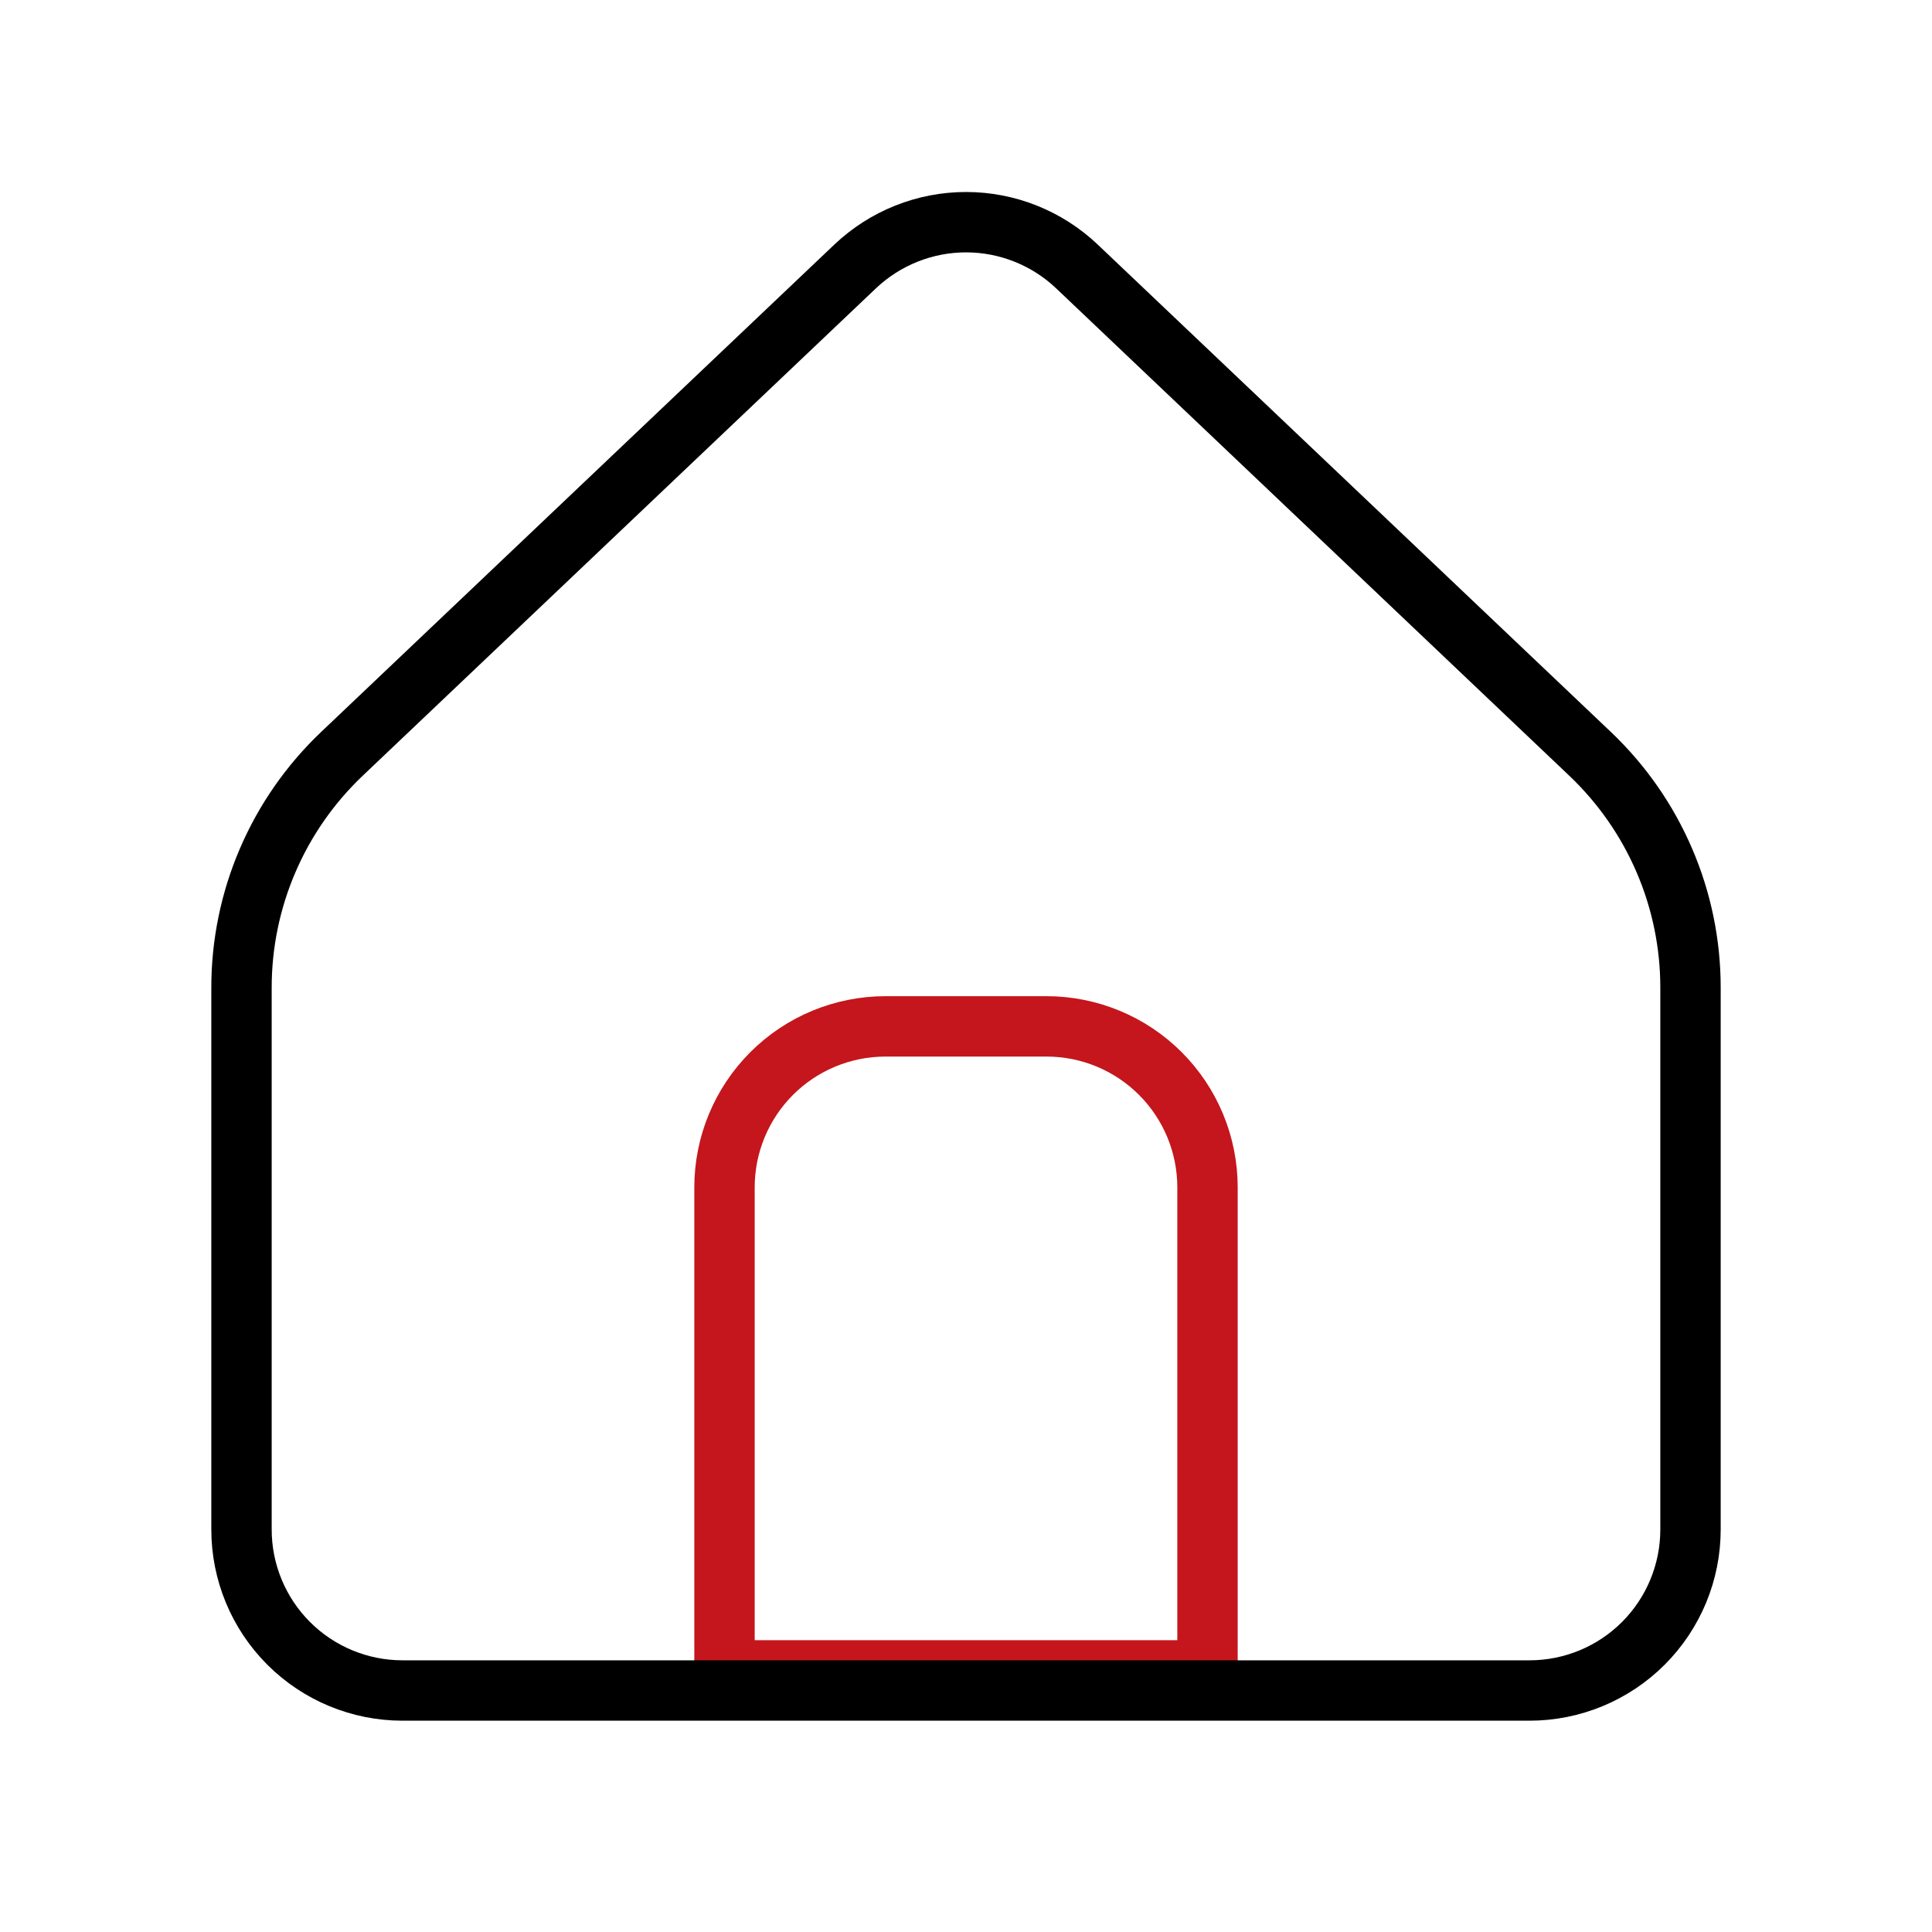
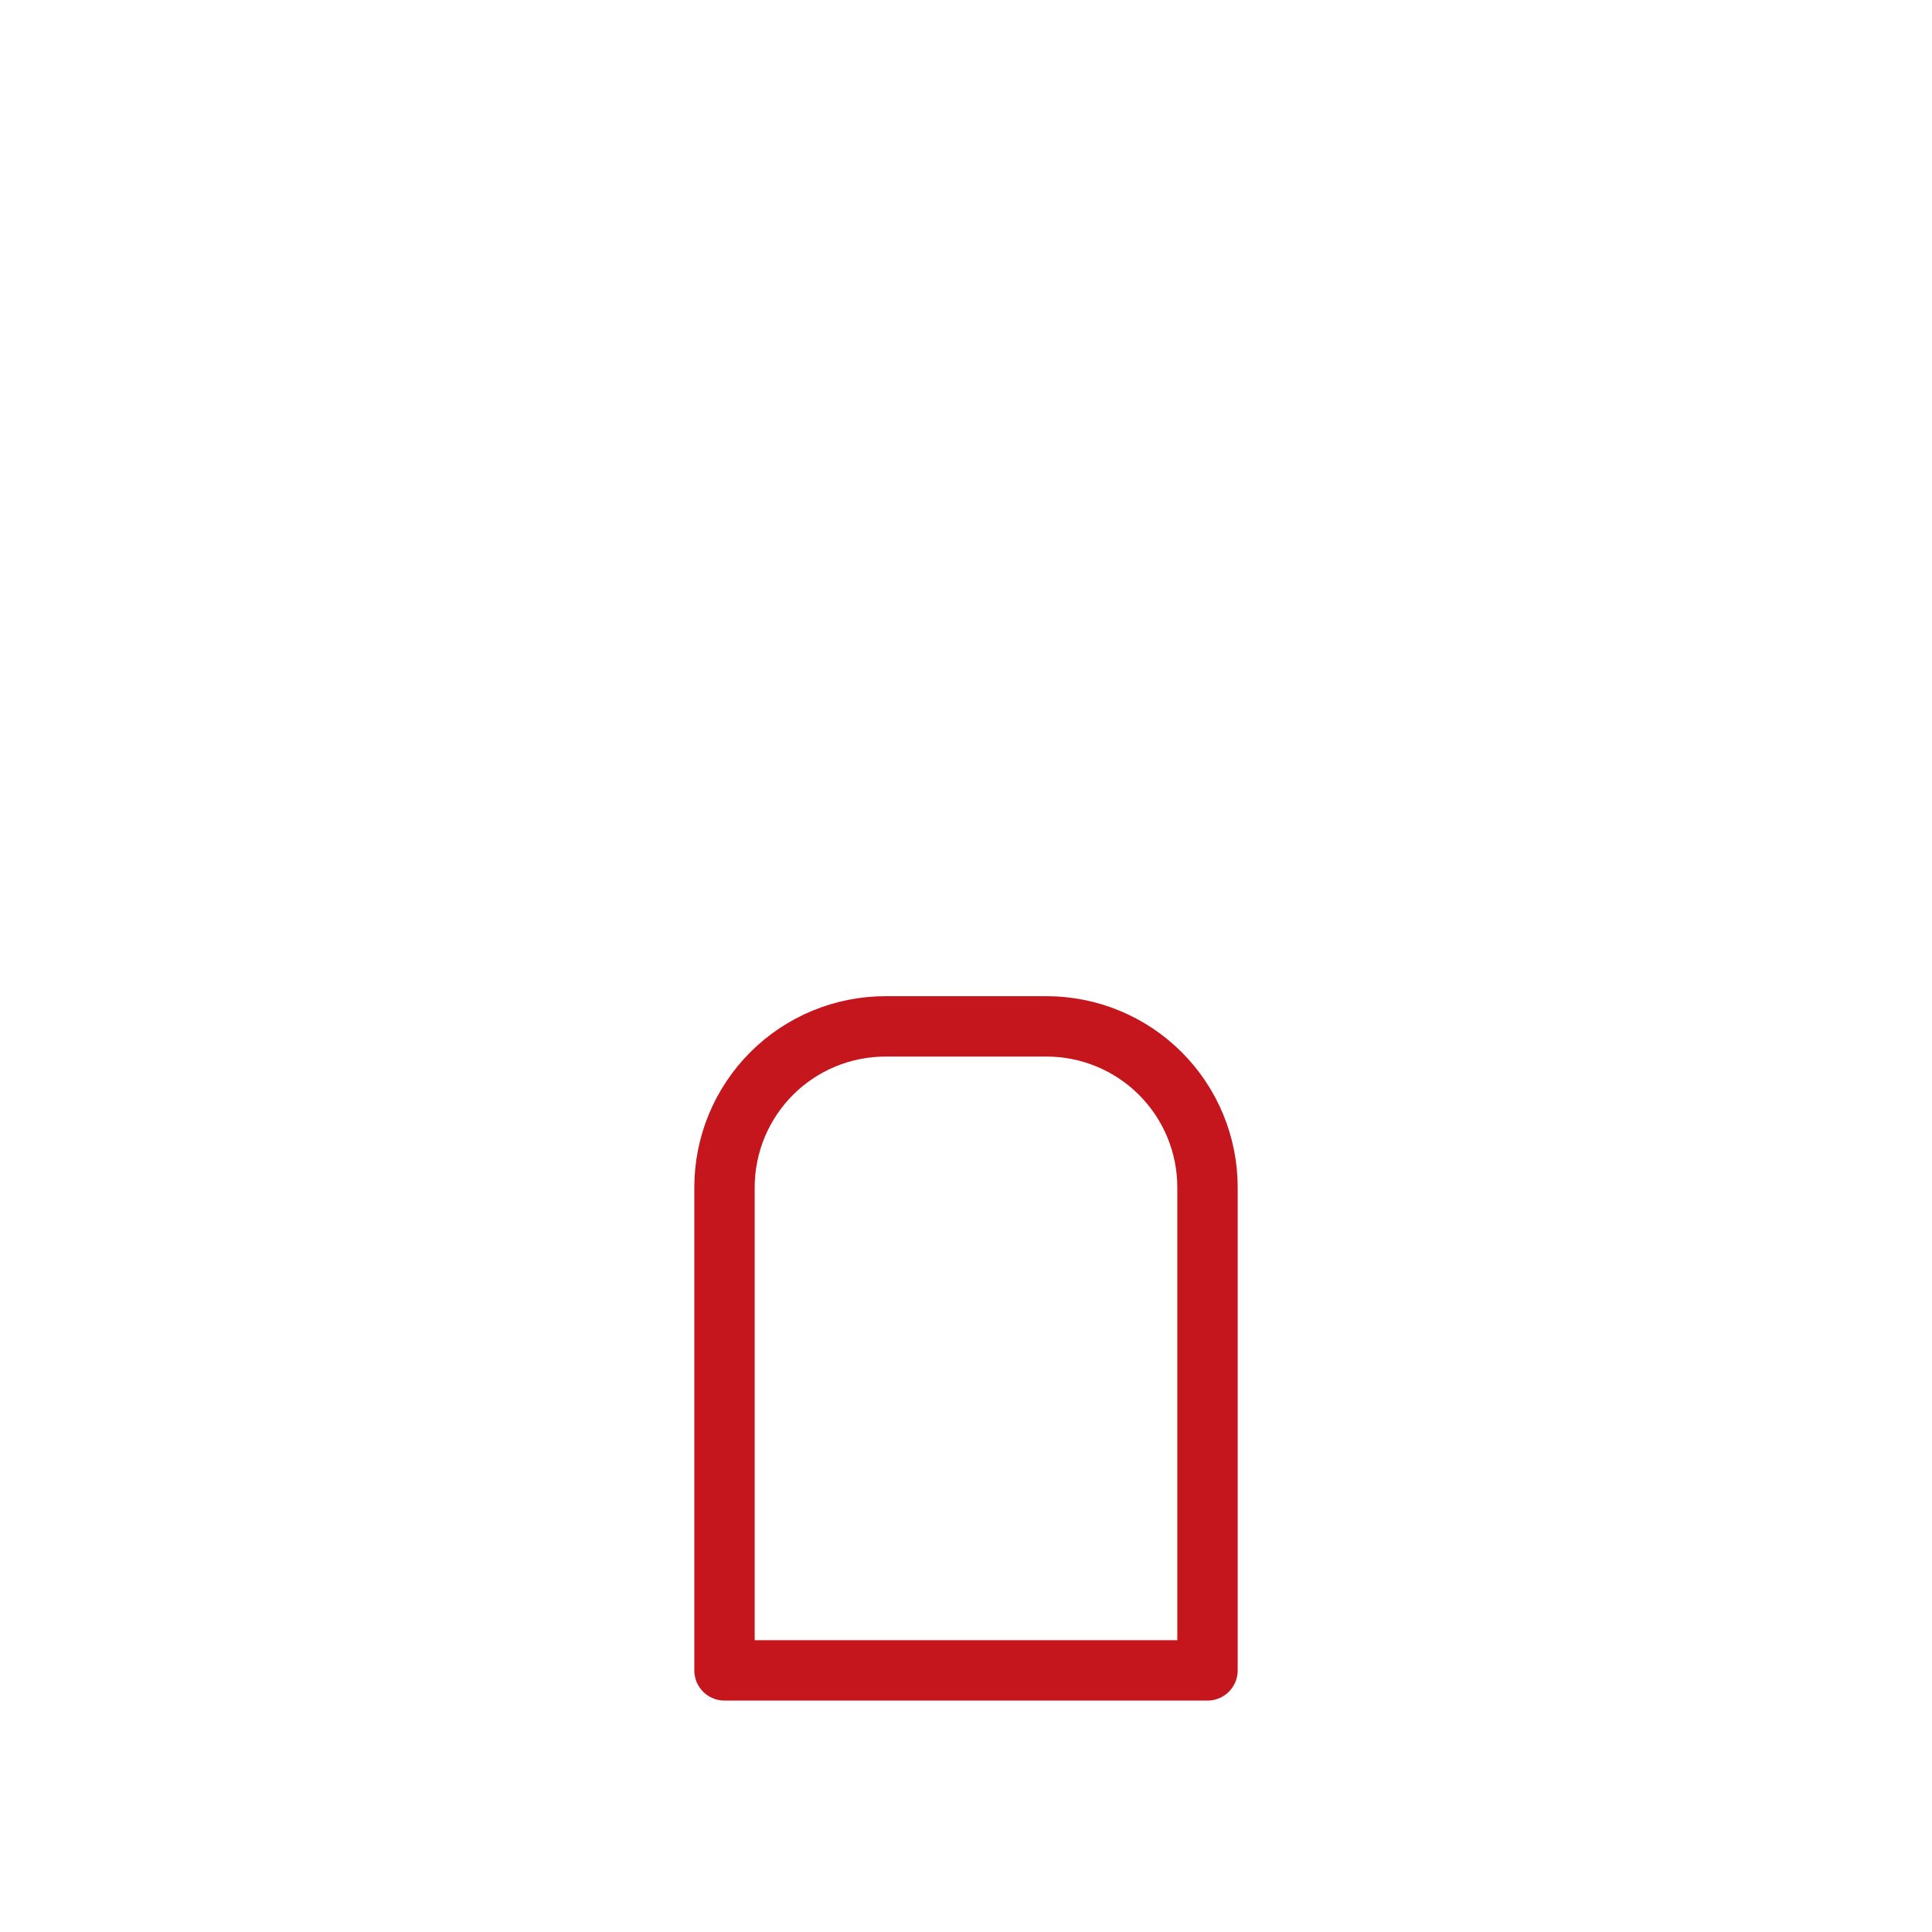
<svg xmlns="http://www.w3.org/2000/svg" width="32" height="32" viewBox="0 0 32 32" fill="none">
-   <rect width="32" height="32" fill="white" />
  <path d="M12 19.667C12 18.959 12.281 18.281 12.781 17.781C13.281 17.281 13.959 17 14.667 17H17.333C18.041 17 18.719 17.281 19.219 17.781C19.719 18.281 20 18.959 20 19.667V27.667H12V19.667Z" stroke="#C4161C" stroke-linecap="round" stroke-linejoin="round" />
-   <path d="M28 25.333V16.356C28 15.633 27.853 14.917 27.567 14.252C27.282 13.587 26.864 12.988 26.34 12.489L17.837 4.413C17.342 3.943 16.684 3.68 16.001 3.68C15.317 3.68 14.66 3.943 14.164 4.413L5.66 12.489C5.136 12.988 4.718 13.587 4.433 14.252C4.147 14.917 4 15.633 4 16.356V25.333C4 26.041 4.281 26.719 4.781 27.219C5.281 27.719 5.959 28 6.667 28H25.333C26.041 28 26.719 27.719 27.219 27.219C27.719 26.719 28 26.041 28 25.333Z" stroke="black" stroke-linecap="round" stroke-linejoin="round" />
</svg>